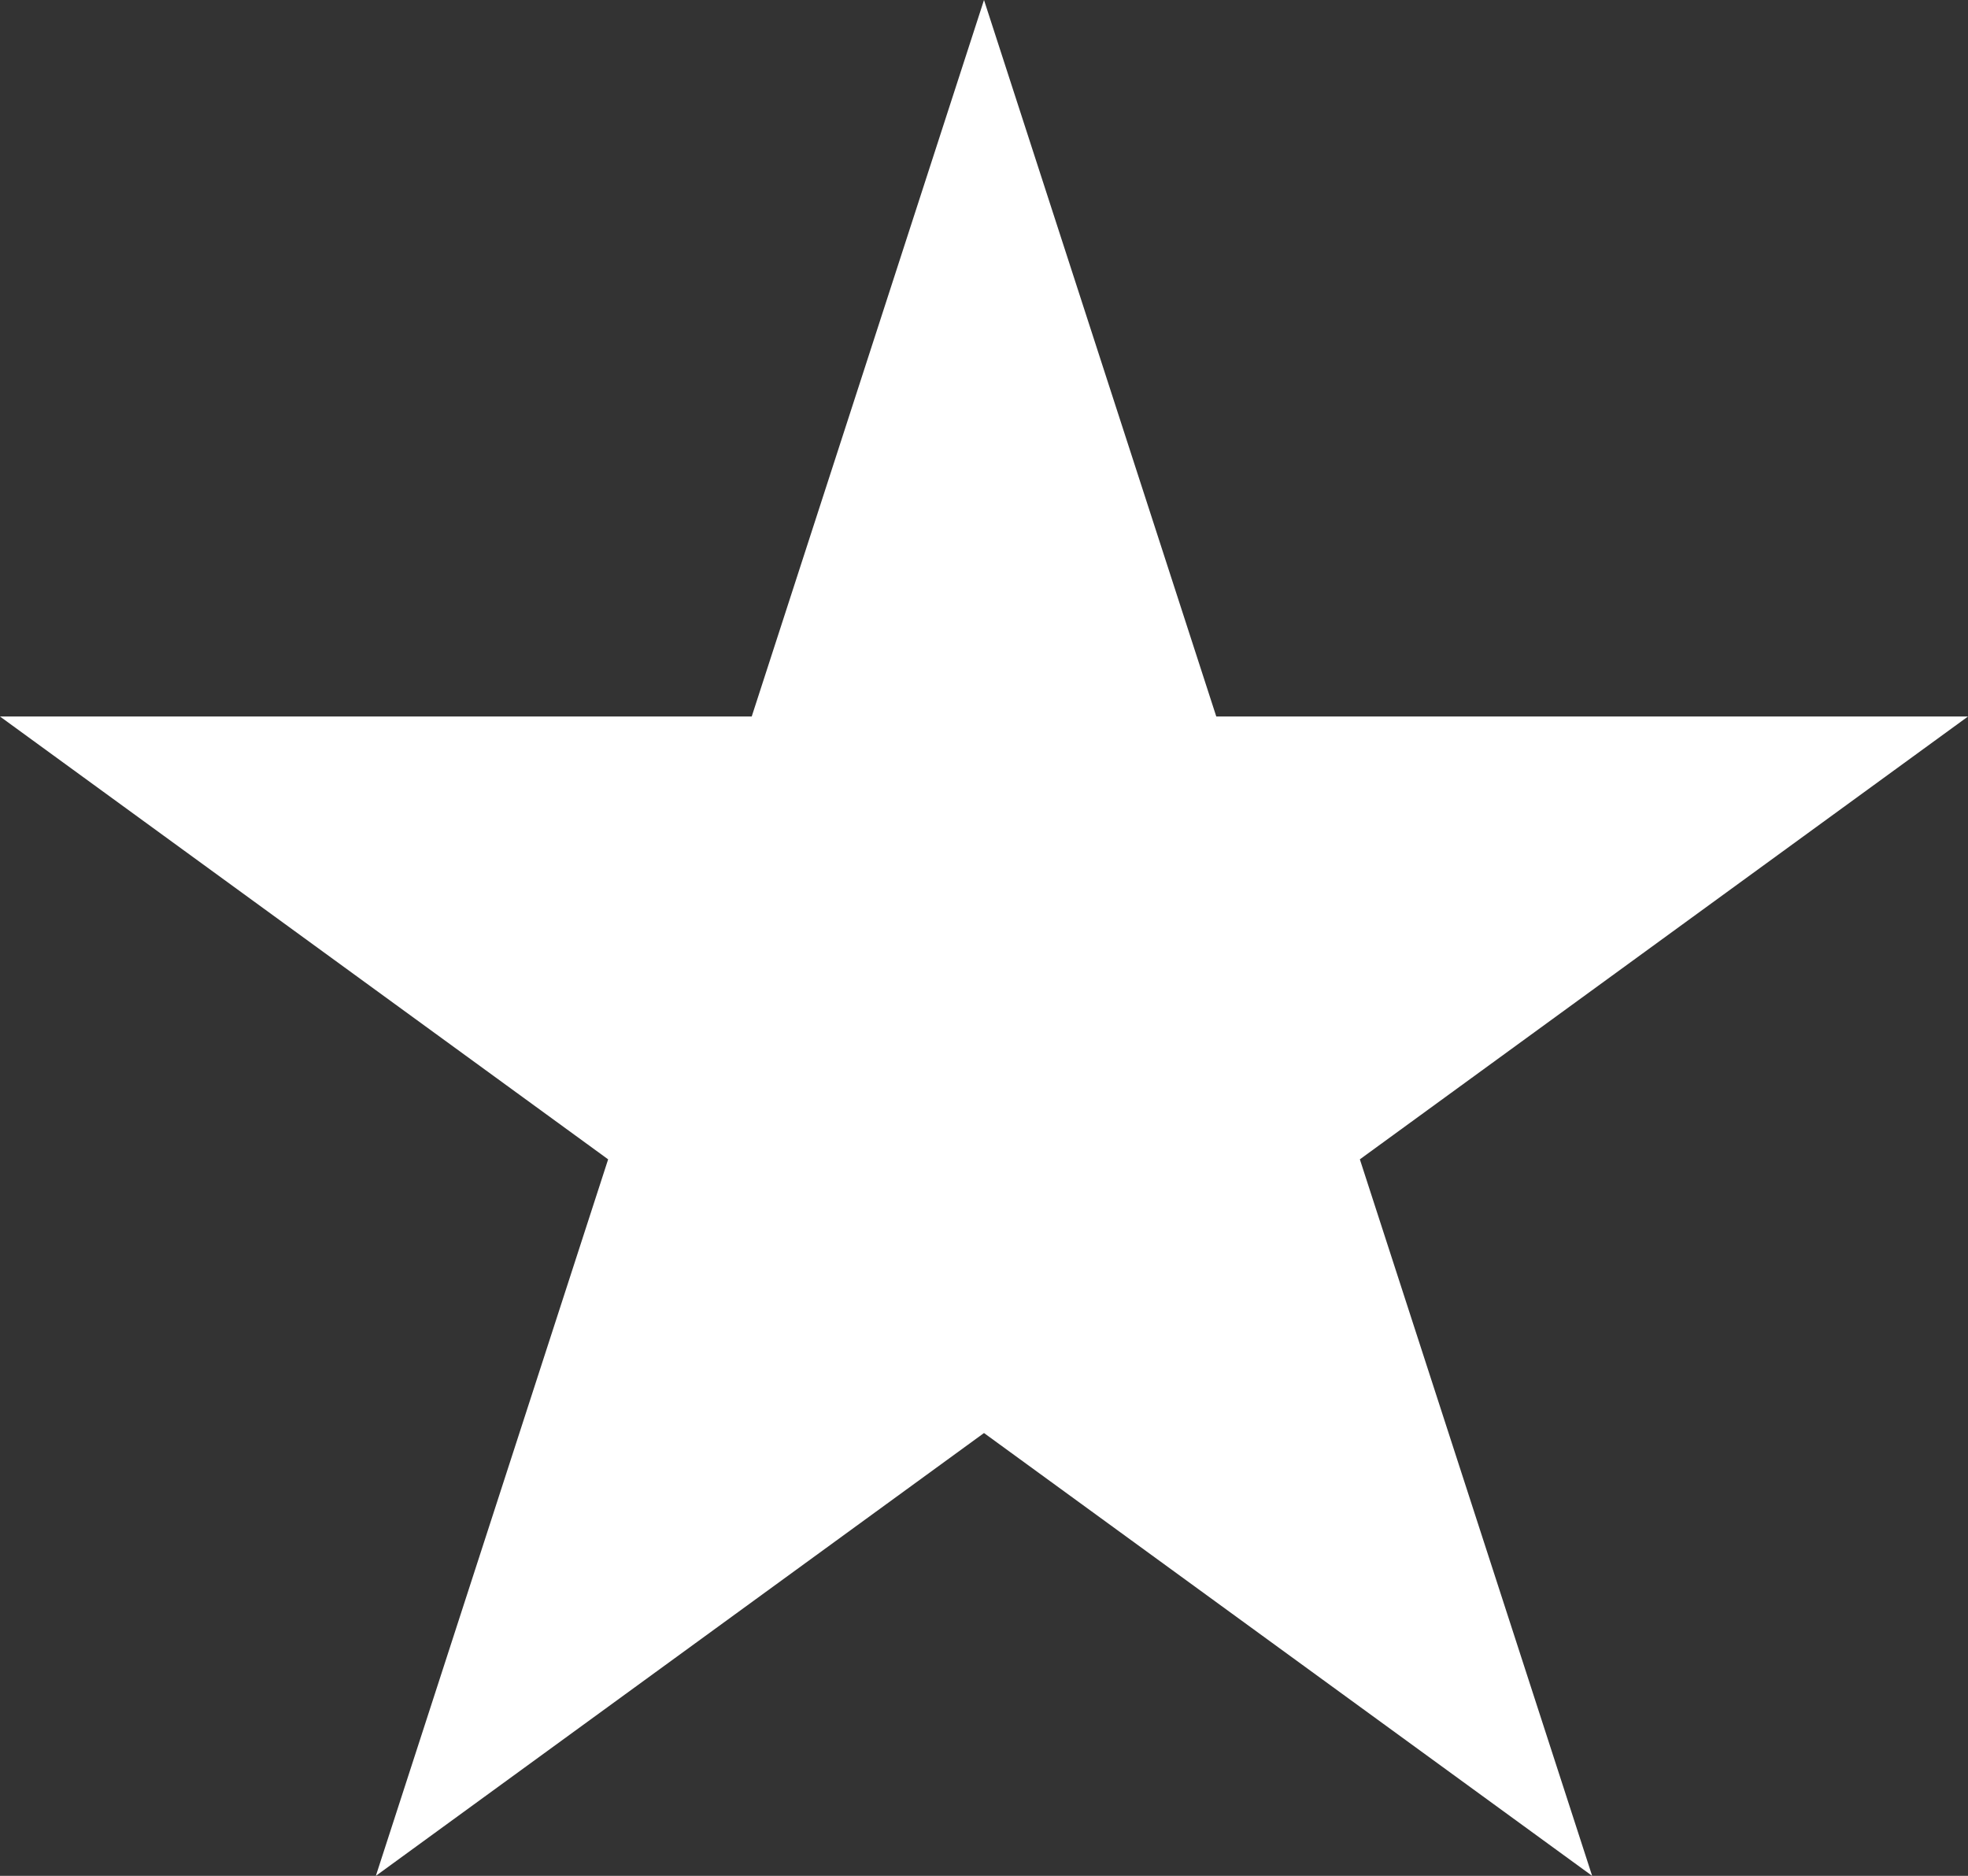
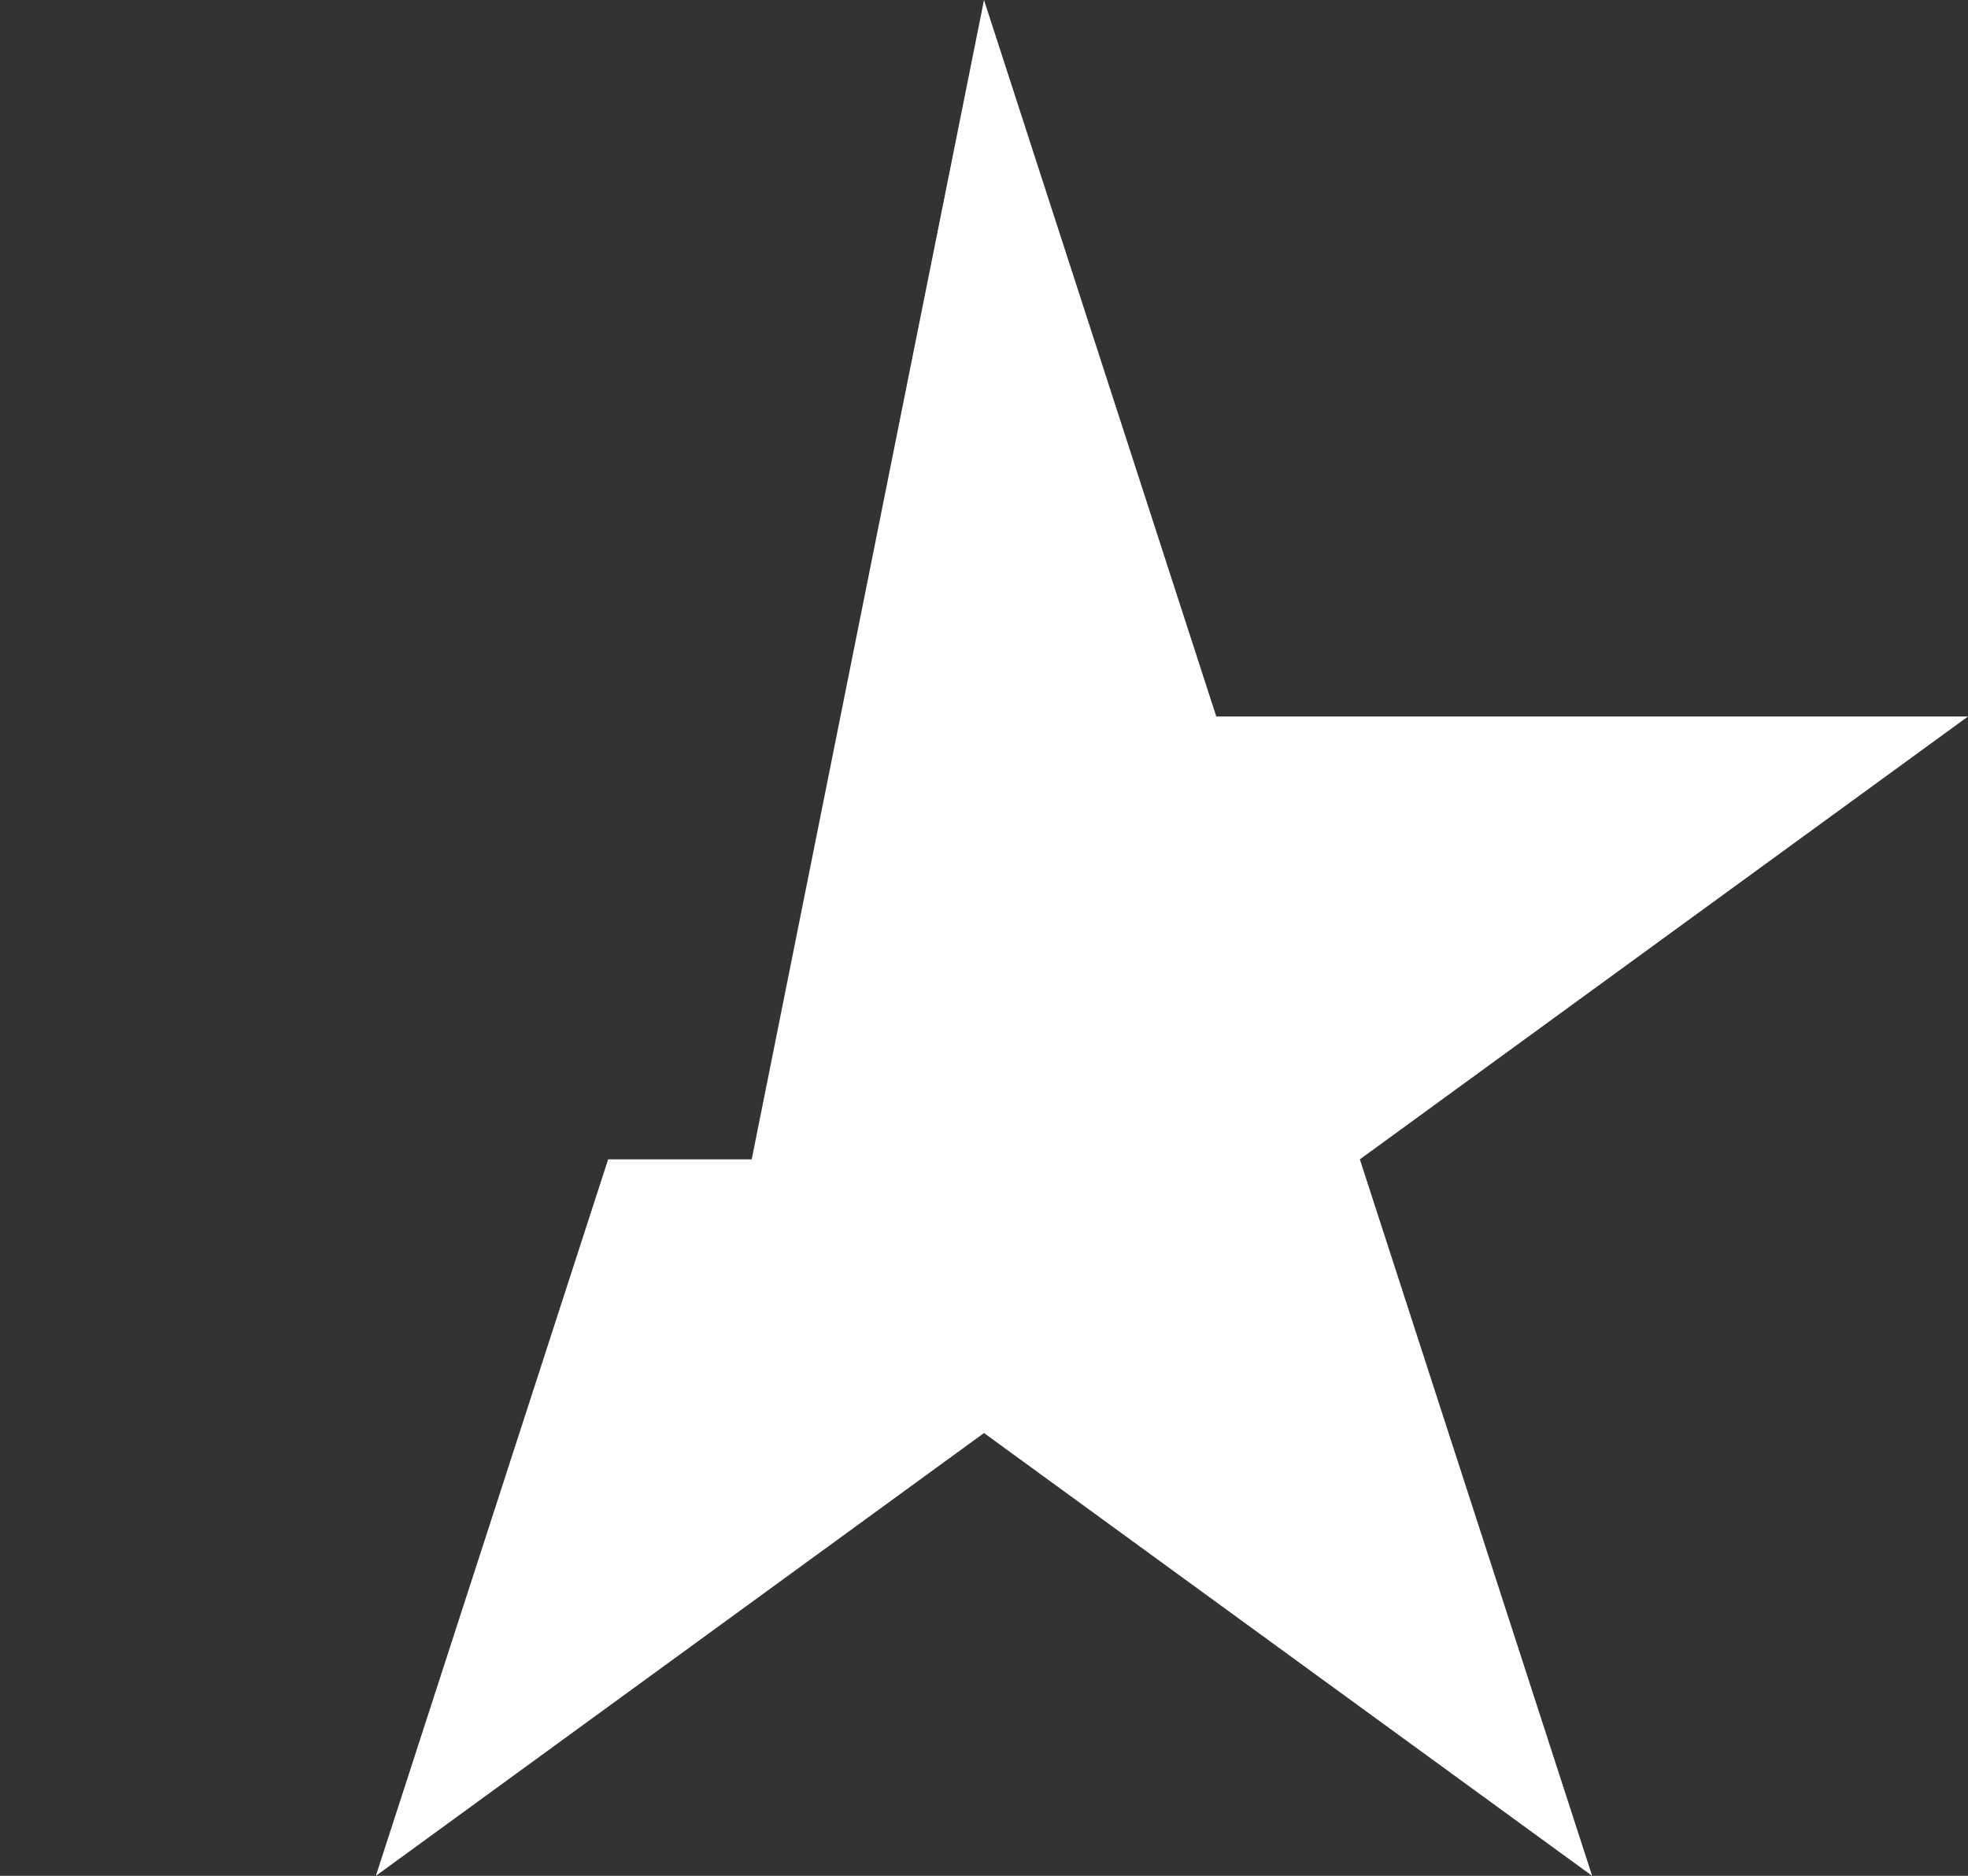
<svg xmlns="http://www.w3.org/2000/svg" fill="none" height="61.0" preserveAspectRatio="xMidYMid meet" style="fill: none;" version="1.0" viewBox="0.0 0.0 64.0 61.0" width="64.0" zoomAndPan="magnify">
  <rect x="0.0" y="0.0" width="64.0" height="61.0" fill="#333333" stroke="none" />
  <g id="change1_1">
-     <path d="M32 0L39.554 23.3H64L44.223 37.7L51.777 61L32 46.6L12.223 61L19.777 37.7L0 23.3H24.446L32 0Z" fill="#fff" />
+     <path d="M32 0L39.554 23.3H64L44.223 37.7L51.777 61L32 46.6L12.223 61L19.777 37.7H24.446L32 0Z" fill="#fff" />
  </g>
</svg>